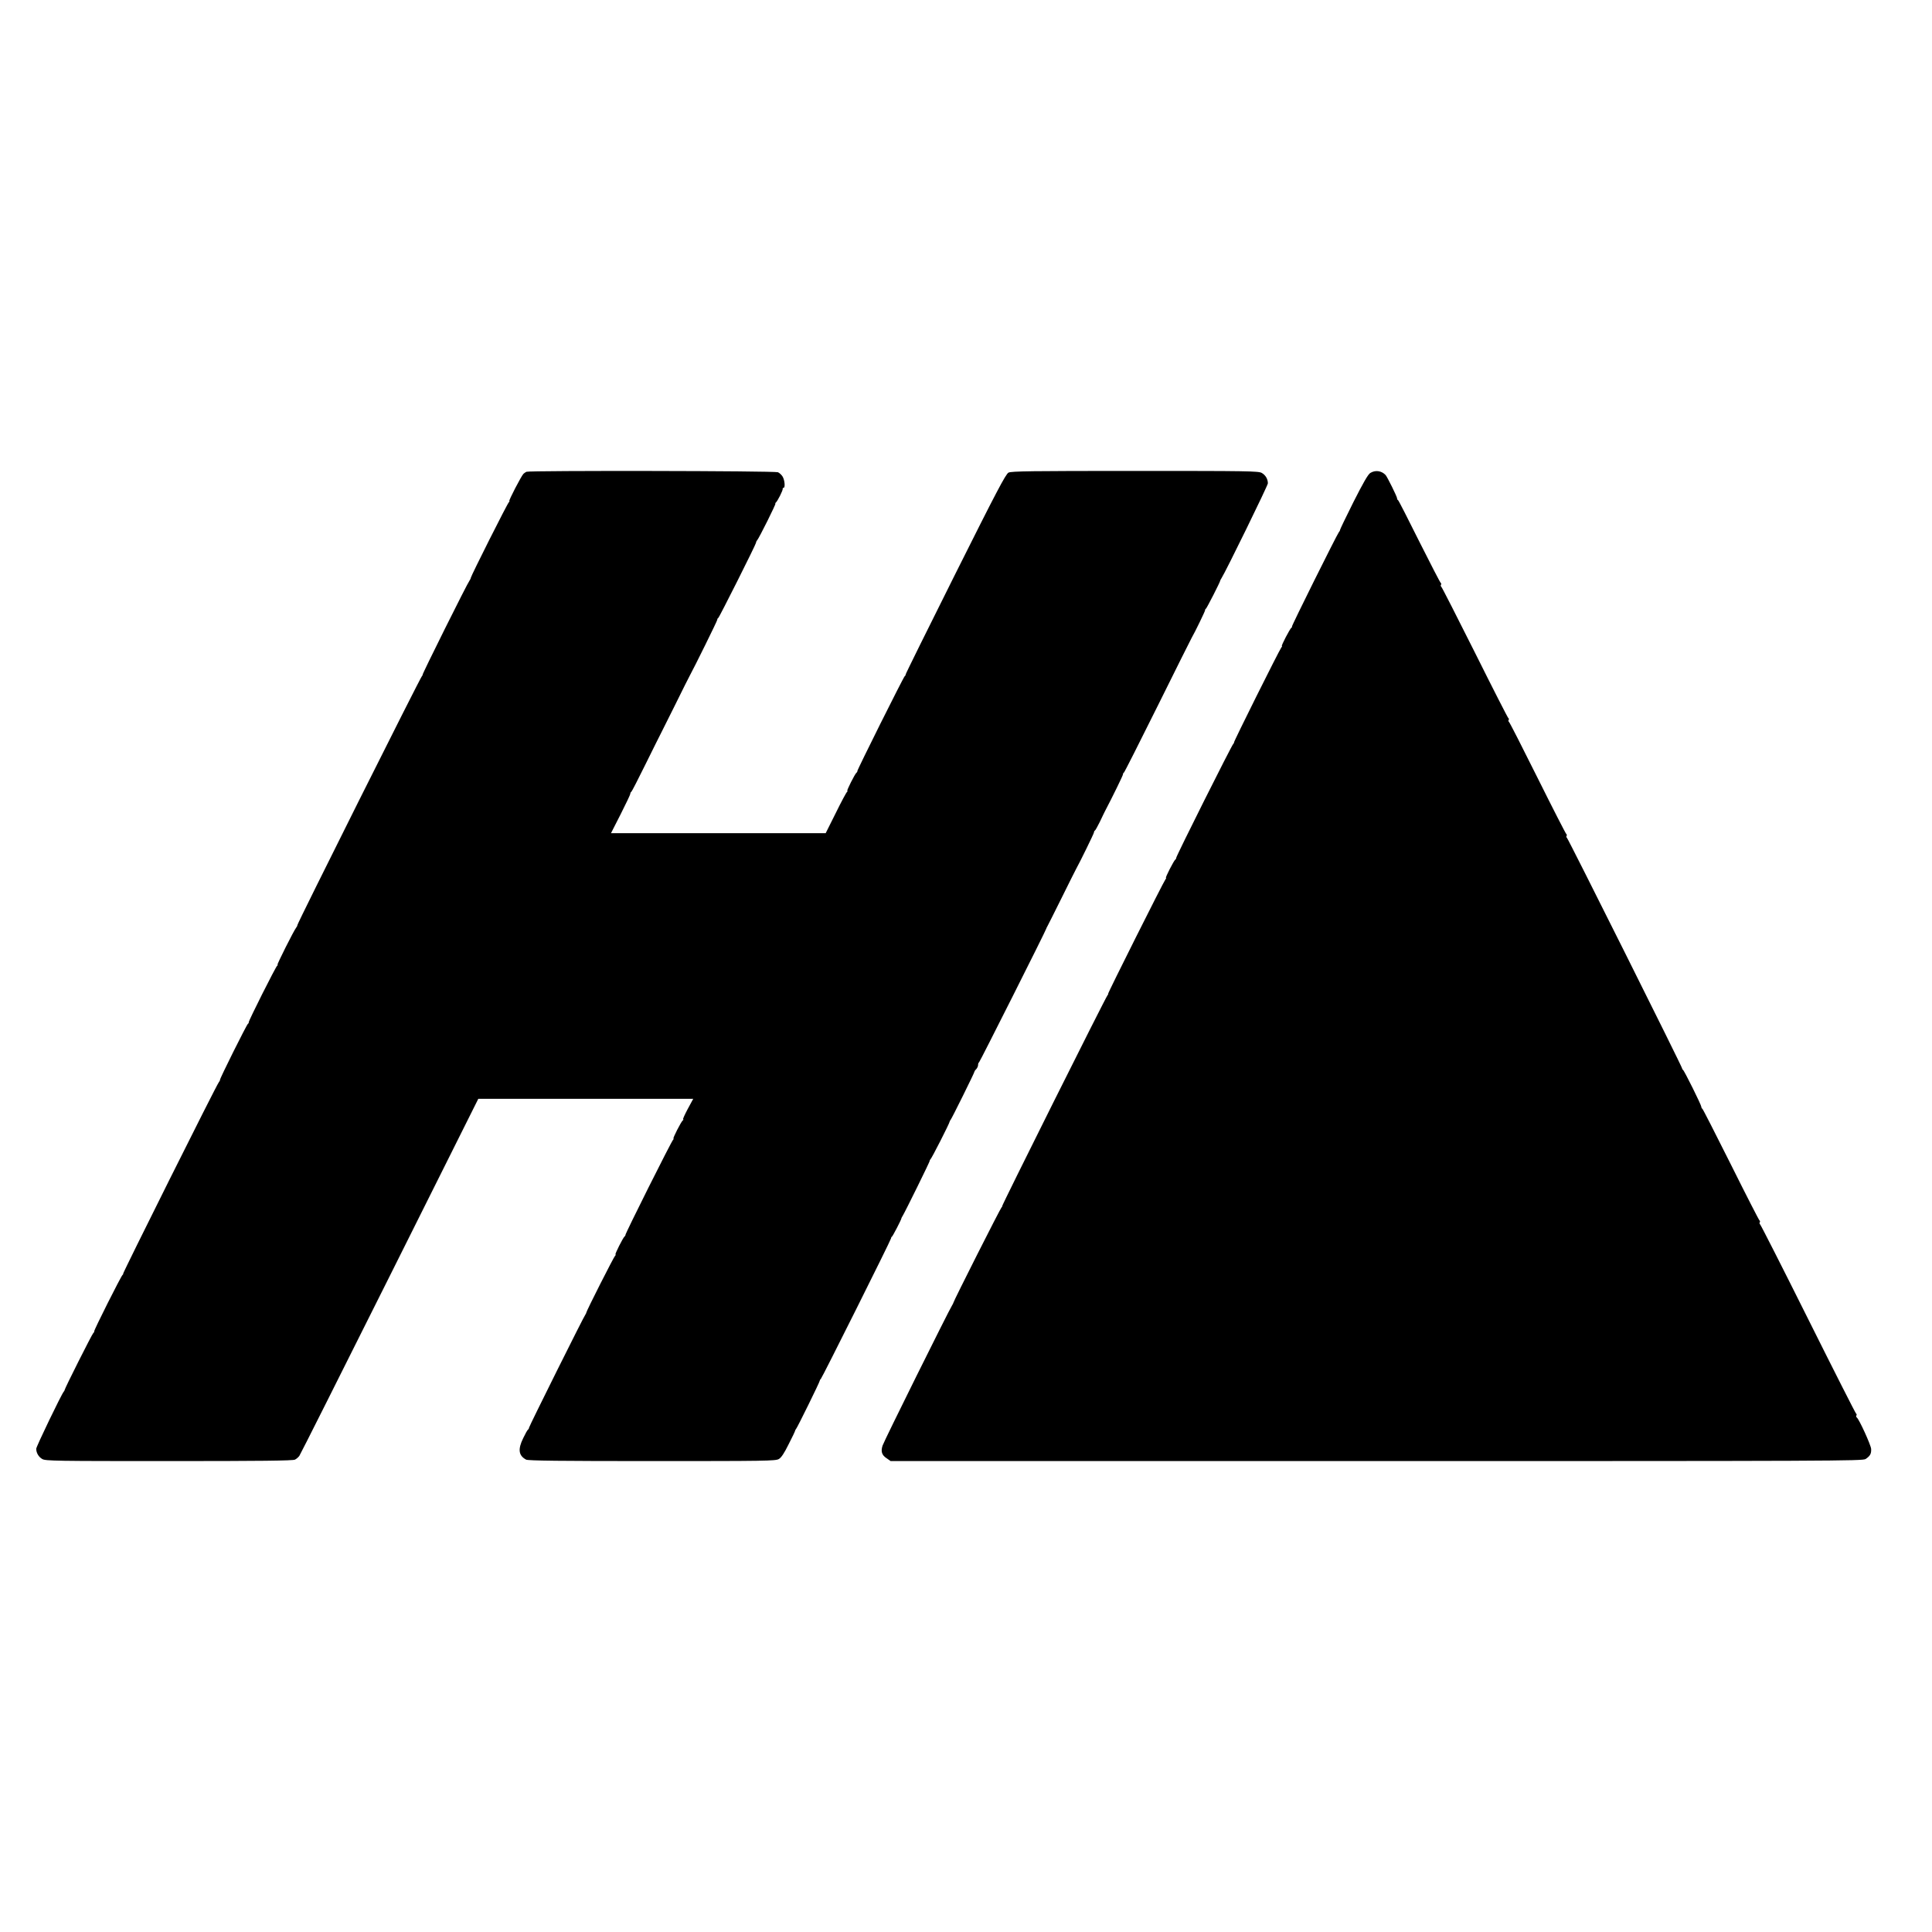
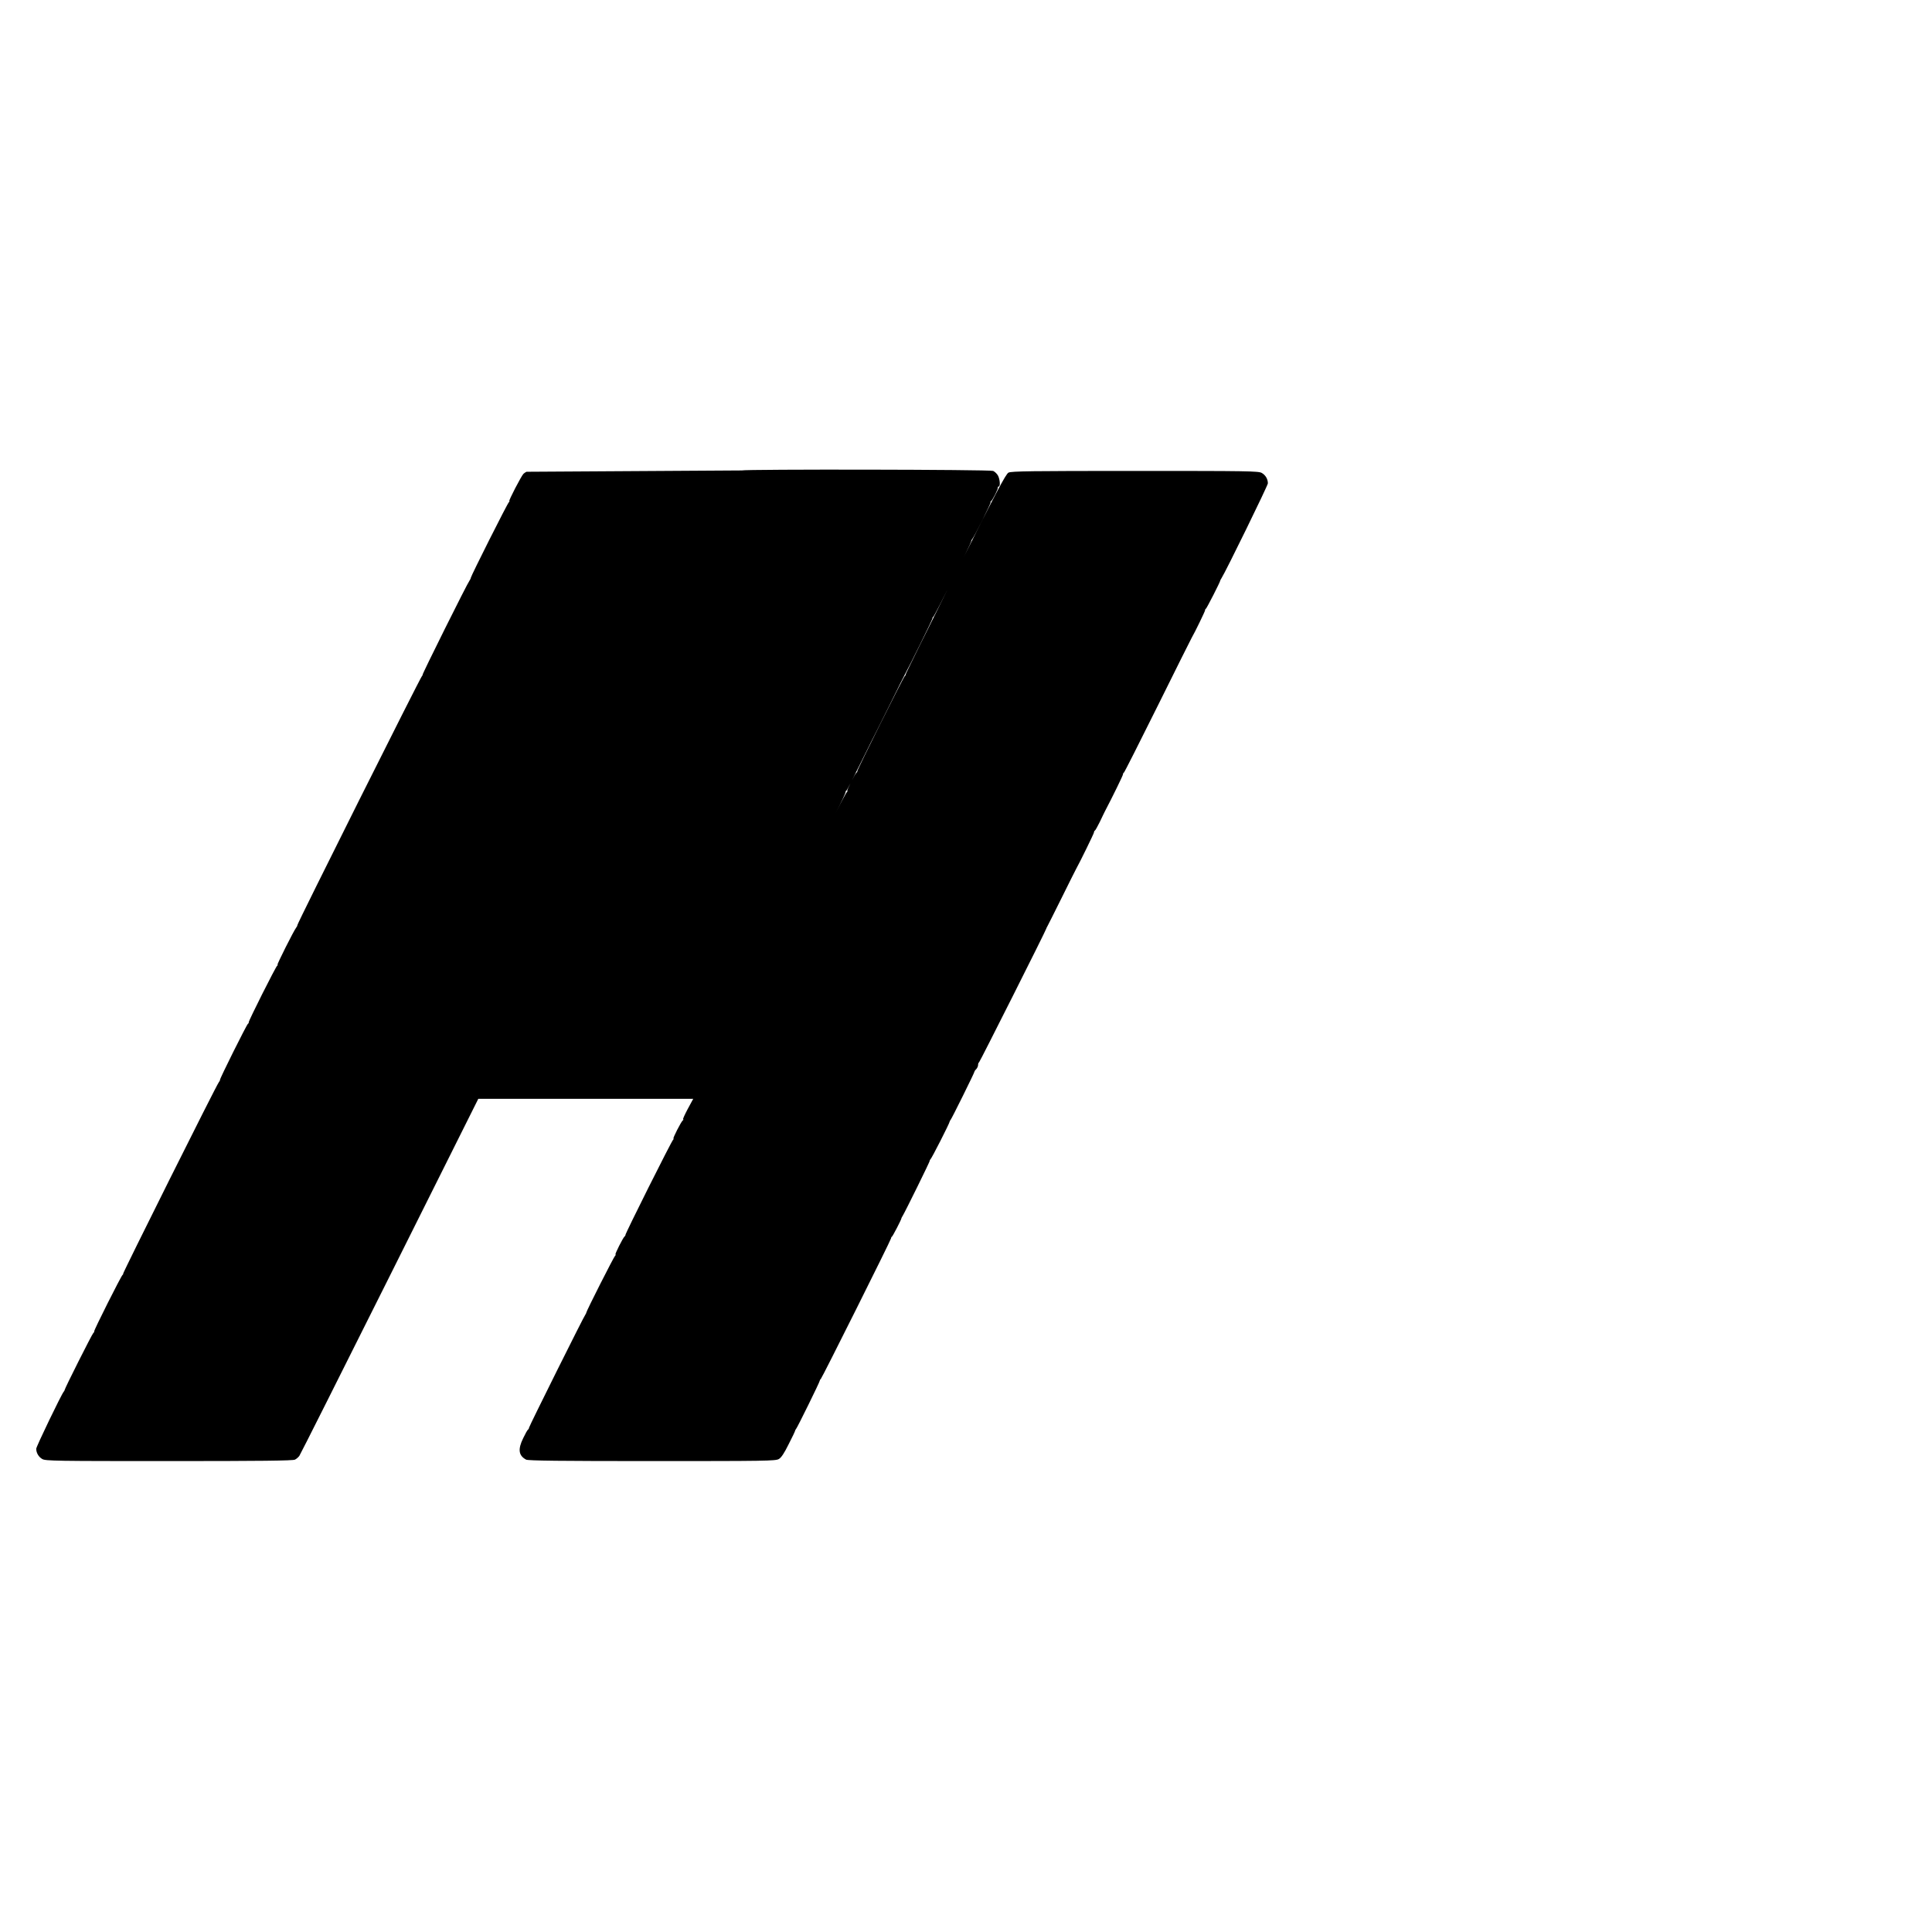
<svg xmlns="http://www.w3.org/2000/svg" version="1.0" width="1600pt" height="1600pt" viewBox="0 0 1600 1600" preserveAspectRatio="xMidYMid meet">
  <g transform="translate(0,1600) scale(0.1,-0.1)" fill="#000000" stroke="none">
-     <path d="M4360 12093 c-8 -4 -19 -11 -25 -17 -18 -18 -126 -226 -117 -226 4 0 2 -4 -3 -8 -11 -7 -314 -610 -316 -627 0 -5 -5 -15 -10 -22 -17 -20 -397 -783 -390 -783 3 0 1 -4 -4 -8 -12 -8 -1038 -2059 -1033 -2065 2 -2 -3 -11 -9 -19 -19 -23 -162 -308 -155 -308 4 0 3 -4 -3 -8 -12 -9 -238 -458 -235 -468 1 -4 -2 -10 -7 -13 -11 -8 -236 -459 -231 -464 1 -2 -3 -11 -10 -20 -19 -22 -800 -1587 -793 -1587 3 0 2 -4 -4 -8 -12 -9 -238 -458 -235 -468 1 -4 -2 -10 -7 -13 -9 -6 -238 -461 -238 -473 0 -3 -3 -9 -7 -13 -17 -17 -228 -455 -228 -473 0 -34 20 -68 50 -85 26 -16 114 -17 1050 -17 755 0 1027 3 1043 12 12 6 28 20 36 31 8 11 344 680 748 1488 l734 1469 890 0 890 0 -46 -85 c-25 -47 -42 -85 -38 -85 5 0 4 -4 -2 -8 -14 -10 -86 -152 -78 -152 5 0 3 -4 -2 -8 -12 -8 -401 -785 -396 -791 1 -2 -1 -7 -6 -10 -13 -10 -84 -151 -76 -151 5 0 4 -4 -2 -8 -10 -7 -240 -461 -240 -474 0 -3 -3 -9 -6 -13 -11 -10 -468 -929 -468 -939 0 -5 -3 -12 -8 -15 -5 -3 -23 -35 -40 -71 -46 -93 -38 -145 24 -178 16 -9 288 -12 1043 -12 937 0 1024 1 1050 17 20 11 45 49 81 122 30 58 54 109 54 113 0 3 3 9 7 13 10 10 199 394 197 401 0 4 3 10 8 13 10 8 582 1153 582 1165 0 5 3 12 8 15 7 5 77 139 78 151 0 3 4 11 9 18 23 38 232 462 227 462 -3 0 -1 4 4 8 10 7 159 300 160 314 0 3 3 9 7 13 9 9 199 393 198 400 0 3 6 13 15 21 8 9 15 24 15 34 0 10 3 20 8 22 6 3 556 1096 557 1108 0 3 4 10 8 17 4 7 57 112 118 235 61 123 114 230 119 238 35 63 150 298 150 307 0 6 3 13 8 15 4 2 22 35 41 73 18 39 37 77 41 85 65 124 150 298 150 307 0 6 3 13 8 15 4 2 130 251 280 553 150 303 277 557 282 565 23 38 111 220 110 226 -1 4 2 10 7 13 8 6 117 220 118 231 0 3 4 12 10 20 37 58 385 770 385 787 0 35 -19 68 -50 86 -26 16 -114 17 -1050 17 -860 0 -1025 -2 -1048 -14 -23 -12 -101 -160 -441 -840 -227 -454 -412 -828 -411 -832 1 -4 -2 -10 -7 -13 -11 -8 -395 -778 -393 -787 1 -4 -2 -10 -7 -13 -13 -10 -84 -151 -76 -151 5 0 3 -4 -2 -8 -6 -4 -48 -82 -93 -174 l-84 -168 -889 0 -889 0 80 157 c44 87 80 163 80 169 0 7 3 14 8 16 4 2 58 107 120 233 63 127 117 237 122 245 4 8 58 116 120 240 61 124 115 232 120 240 42 77 230 458 230 467 0 6 3 13 8 15 8 3 311 607 313 623 0 6 4 15 9 20 17 20 159 305 152 305 -4 0 -2 4 3 8 13 9 61 104 57 114 -1 4 2 8 7 8 15 0 10 62 -7 92 -8 14 -26 31 -39 37 -25 12 -2054 15 -2083 4z" />
-     <path d="M11348 12083 c-19 -12 -58 -80 -140 -242 -62 -124 -112 -228 -111 -231 1 -3 -3 -10 -9 -17 -16 -20 -396 -783 -389 -783 3 0 2 -4 -4 -8 -13 -10 -87 -152 -79 -152 4 0 1 -6 -5 -13 -17 -22 -399 -787 -392 -787 3 0 1 -4 -4 -8 -12 -8 -475 -933 -474 -946 0 -5 -3 -12 -8 -15 -12 -9 -85 -151 -77 -151 4 0 1 -6 -5 -14 -15 -18 -480 -946 -474 -946 3 0 0 -6 -6 -14 -18 -22 -879 -1746 -872 -1746 3 0 1 -4 -4 -8 -9 -6 -400 -780 -400 -792 0 -3 -5 -12 -10 -20 -27 -42 -567 -1130 -576 -1162 -16 -49 -6 -79 34 -105 l33 -23 4025 0 c3775 0 4026 1 4049 17 39 26 48 45 46 84 -3 34 -100 247 -119 260 -5 4 -7 11 -3 17 3 6 3 12 -2 14 -4 1 -183 354 -397 783 -214 429 -394 783 -399 786 -5 4 -6 11 -2 17 3 6 2 12 -2 14 -4 1 -111 210 -237 463 -127 253 -233 462 -237 463 -5 2 -8 9 -8 15 0 15 -141 300 -153 308 -5 3 -7 8 -6 10 4 6 -944 1903 -954 1910 -5 4 -7 11 -3 17 3 6 2 12 -2 14 -4 1 -111 210 -237 463 -126 253 -233 463 -238 466 -5 4 -7 11 -3 17 3 6 3 12 -2 14 -4 1 -129 246 -277 543 -149 297 -274 543 -279 546 -5 4 -6 11 -2 17 3 6 2 12 -2 14 -4 1 -84 156 -178 343 -93 187 -172 342 -176 343 -5 2 -8 9 -8 15 0 14 -81 177 -95 193 -34 36 -85 43 -127 17z" />
+     <path d="M4360 12093 c-8 -4 -19 -11 -25 -17 -18 -18 -126 -226 -117 -226 4 0 2 -4 -3 -8 -11 -7 -314 -610 -316 -627 0 -5 -5 -15 -10 -22 -17 -20 -397 -783 -390 -783 3 0 1 -4 -4 -8 -12 -8 -1038 -2059 -1033 -2065 2 -2 -3 -11 -9 -19 -19 -23 -162 -308 -155 -308 4 0 3 -4 -3 -8 -12 -9 -238 -458 -235 -468 1 -4 -2 -10 -7 -13 -11 -8 -236 -459 -231 -464 1 -2 -3 -11 -10 -20 -19 -22 -800 -1587 -793 -1587 3 0 2 -4 -4 -8 -12 -9 -238 -458 -235 -468 1 -4 -2 -10 -7 -13 -9 -6 -238 -461 -238 -473 0 -3 -3 -9 -7 -13 -17 -17 -228 -455 -228 -473 0 -34 20 -68 50 -85 26 -16 114 -17 1050 -17 755 0 1027 3 1043 12 12 6 28 20 36 31 8 11 344 680 748 1488 l734 1469 890 0 890 0 -46 -85 c-25 -47 -42 -85 -38 -85 5 0 4 -4 -2 -8 -14 -10 -86 -152 -78 -152 5 0 3 -4 -2 -8 -12 -8 -401 -785 -396 -791 1 -2 -1 -7 -6 -10 -13 -10 -84 -151 -76 -151 5 0 4 -4 -2 -8 -10 -7 -240 -461 -240 -474 0 -3 -3 -9 -6 -13 -11 -10 -468 -929 -468 -939 0 -5 -3 -12 -8 -15 -5 -3 -23 -35 -40 -71 -46 -93 -38 -145 24 -178 16 -9 288 -12 1043 -12 937 0 1024 1 1050 17 20 11 45 49 81 122 30 58 54 109 54 113 0 3 3 9 7 13 10 10 199 394 197 401 0 4 3 10 8 13 10 8 582 1153 582 1165 0 5 3 12 8 15 7 5 77 139 78 151 0 3 4 11 9 18 23 38 232 462 227 462 -3 0 -1 4 4 8 10 7 159 300 160 314 0 3 3 9 7 13 9 9 199 393 198 400 0 3 6 13 15 21 8 9 15 24 15 34 0 10 3 20 8 22 6 3 556 1096 557 1108 0 3 4 10 8 17 4 7 57 112 118 235 61 123 114 230 119 238 35 63 150 298 150 307 0 6 3 13 8 15 4 2 22 35 41 73 18 39 37 77 41 85 65 124 150 298 150 307 0 6 3 13 8 15 4 2 130 251 280 553 150 303 277 557 282 565 23 38 111 220 110 226 -1 4 2 10 7 13 8 6 117 220 118 231 0 3 4 12 10 20 37 58 385 770 385 787 0 35 -19 68 -50 86 -26 16 -114 17 -1050 17 -860 0 -1025 -2 -1048 -14 -23 -12 -101 -160 -441 -840 -227 -454 -412 -828 -411 -832 1 -4 -2 -10 -7 -13 -11 -8 -395 -778 -393 -787 1 -4 -2 -10 -7 -13 -13 -10 -84 -151 -76 -151 5 0 3 -4 -2 -8 -6 -4 -48 -82 -93 -174 c44 87 80 163 80 169 0 7 3 14 8 16 4 2 58 107 120 233 63 127 117 237 122 245 4 8 58 116 120 240 61 124 115 232 120 240 42 77 230 458 230 467 0 6 3 13 8 15 8 3 311 607 313 623 0 6 4 15 9 20 17 20 159 305 152 305 -4 0 -2 4 3 8 13 9 61 104 57 114 -1 4 2 8 7 8 15 0 10 62 -7 92 -8 14 -26 31 -39 37 -25 12 -2054 15 -2083 4z" />
  </g>
</svg>